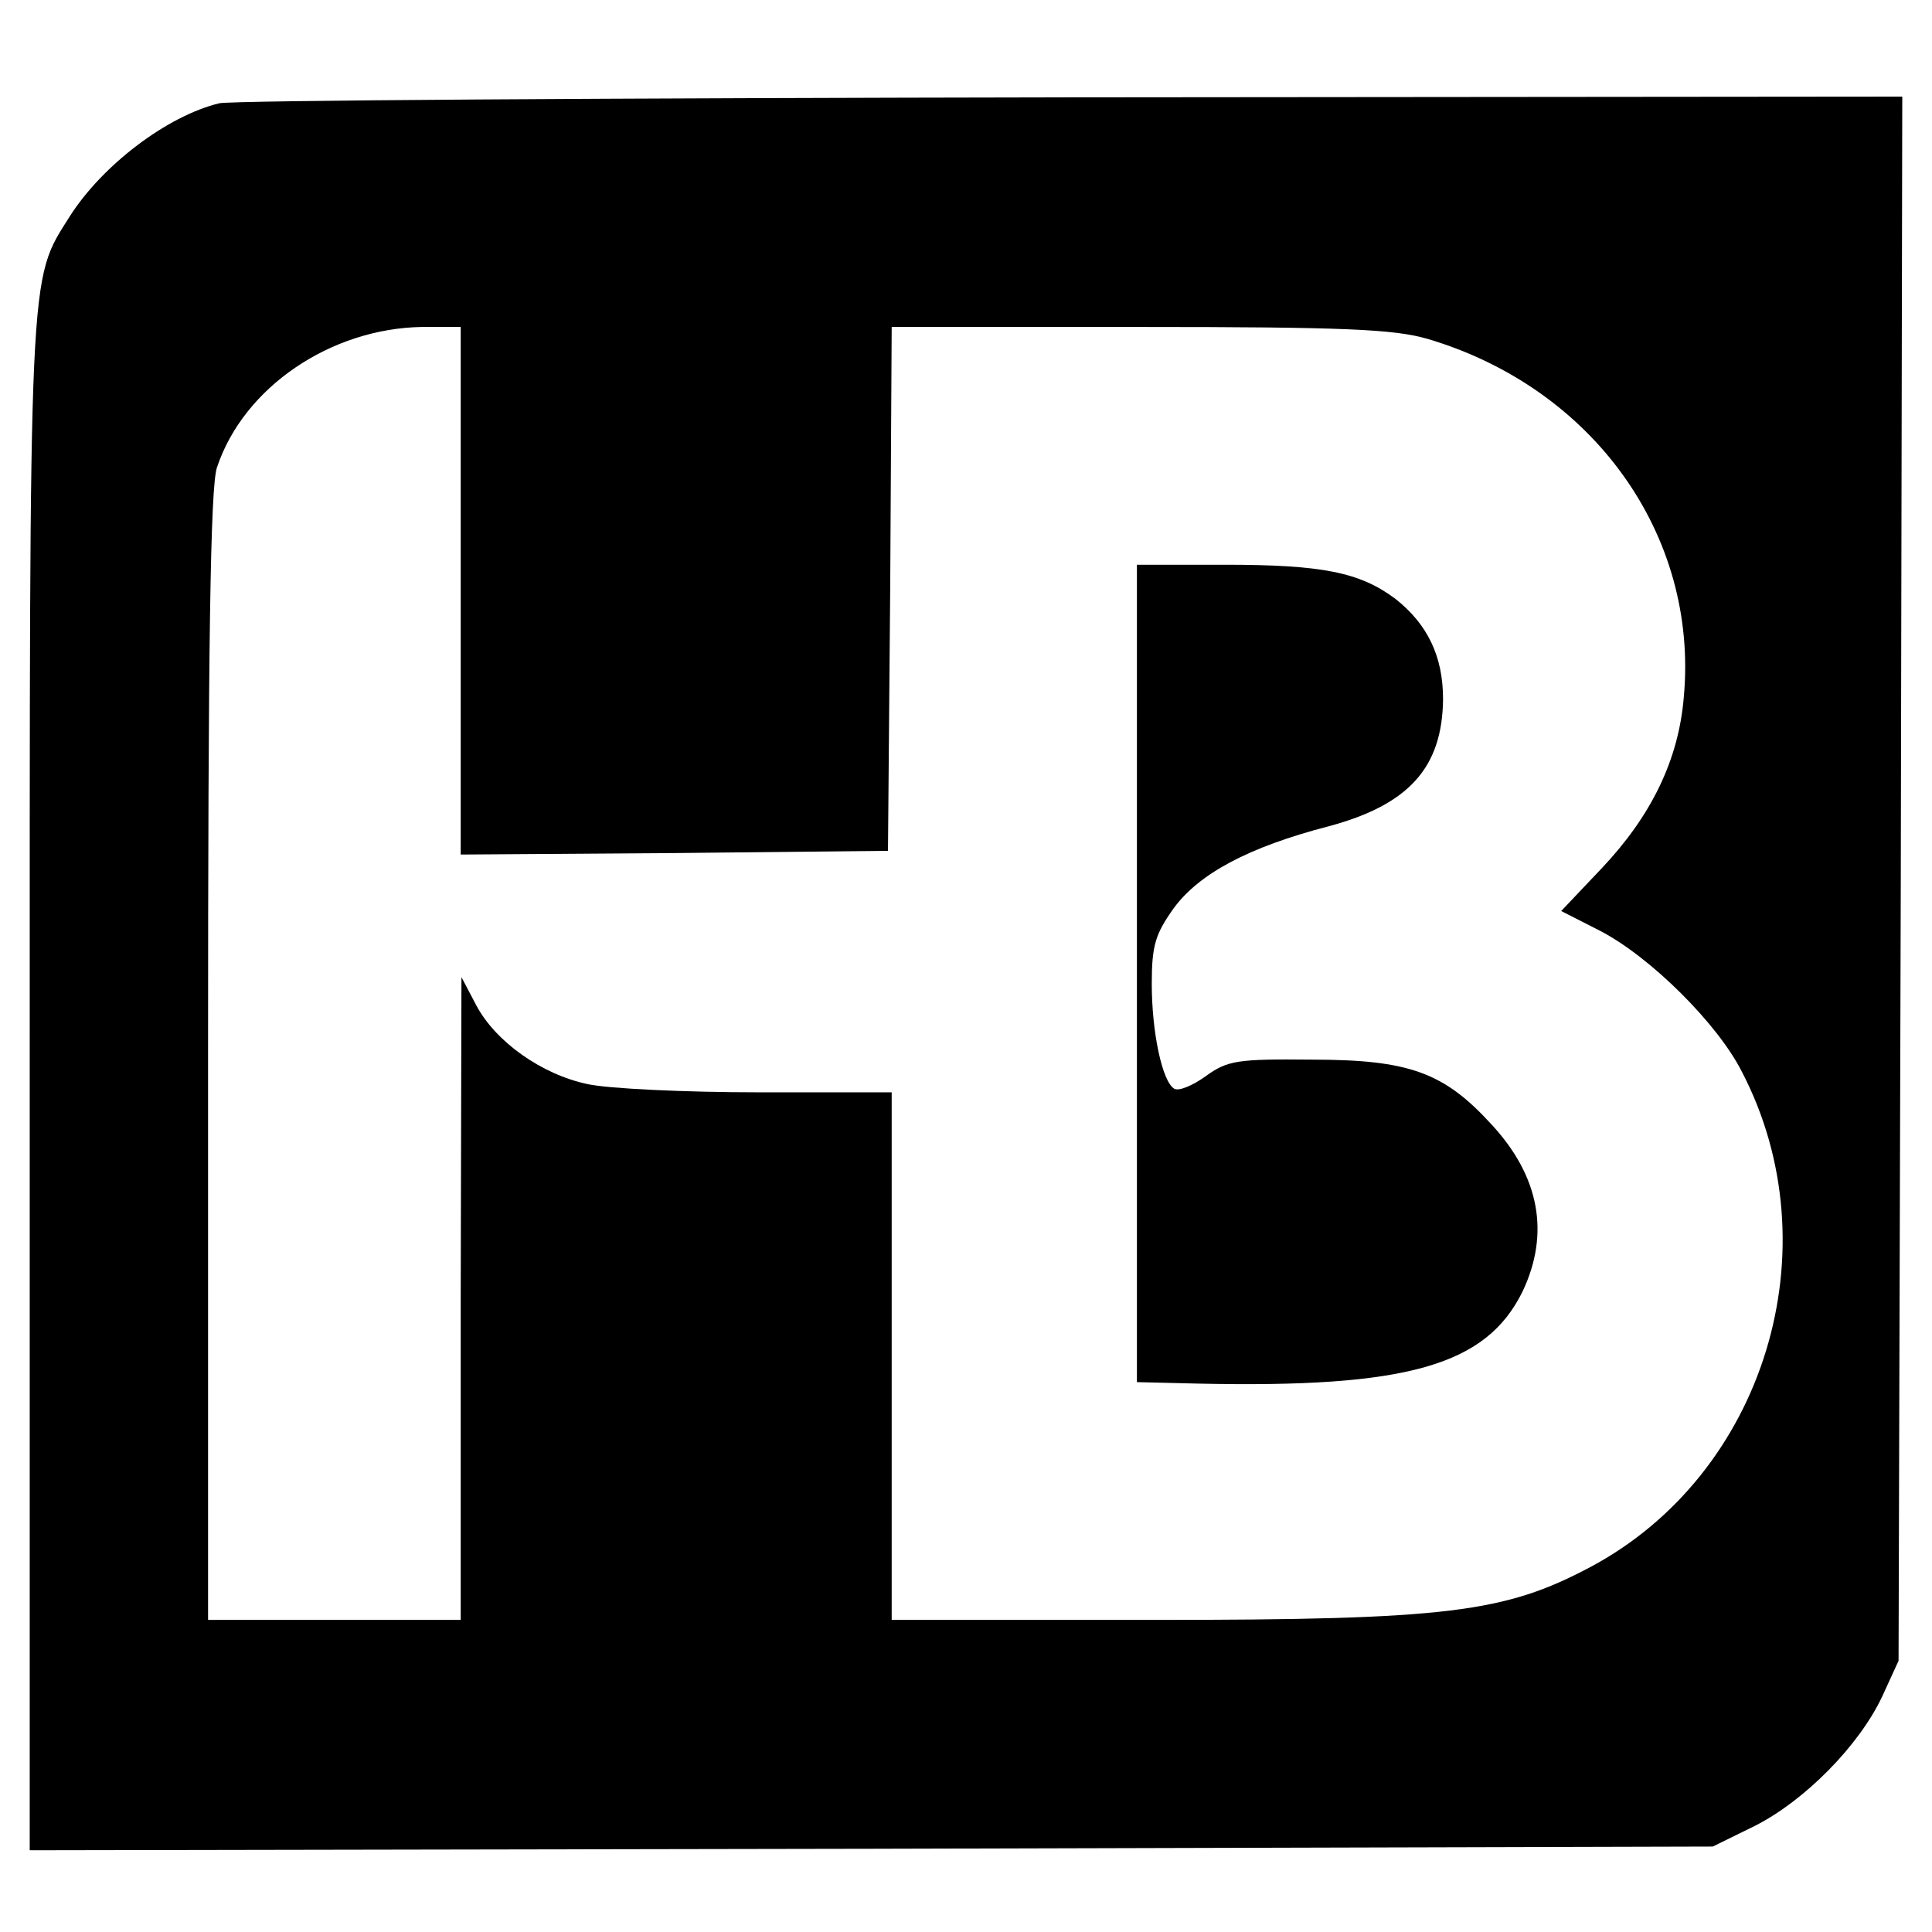
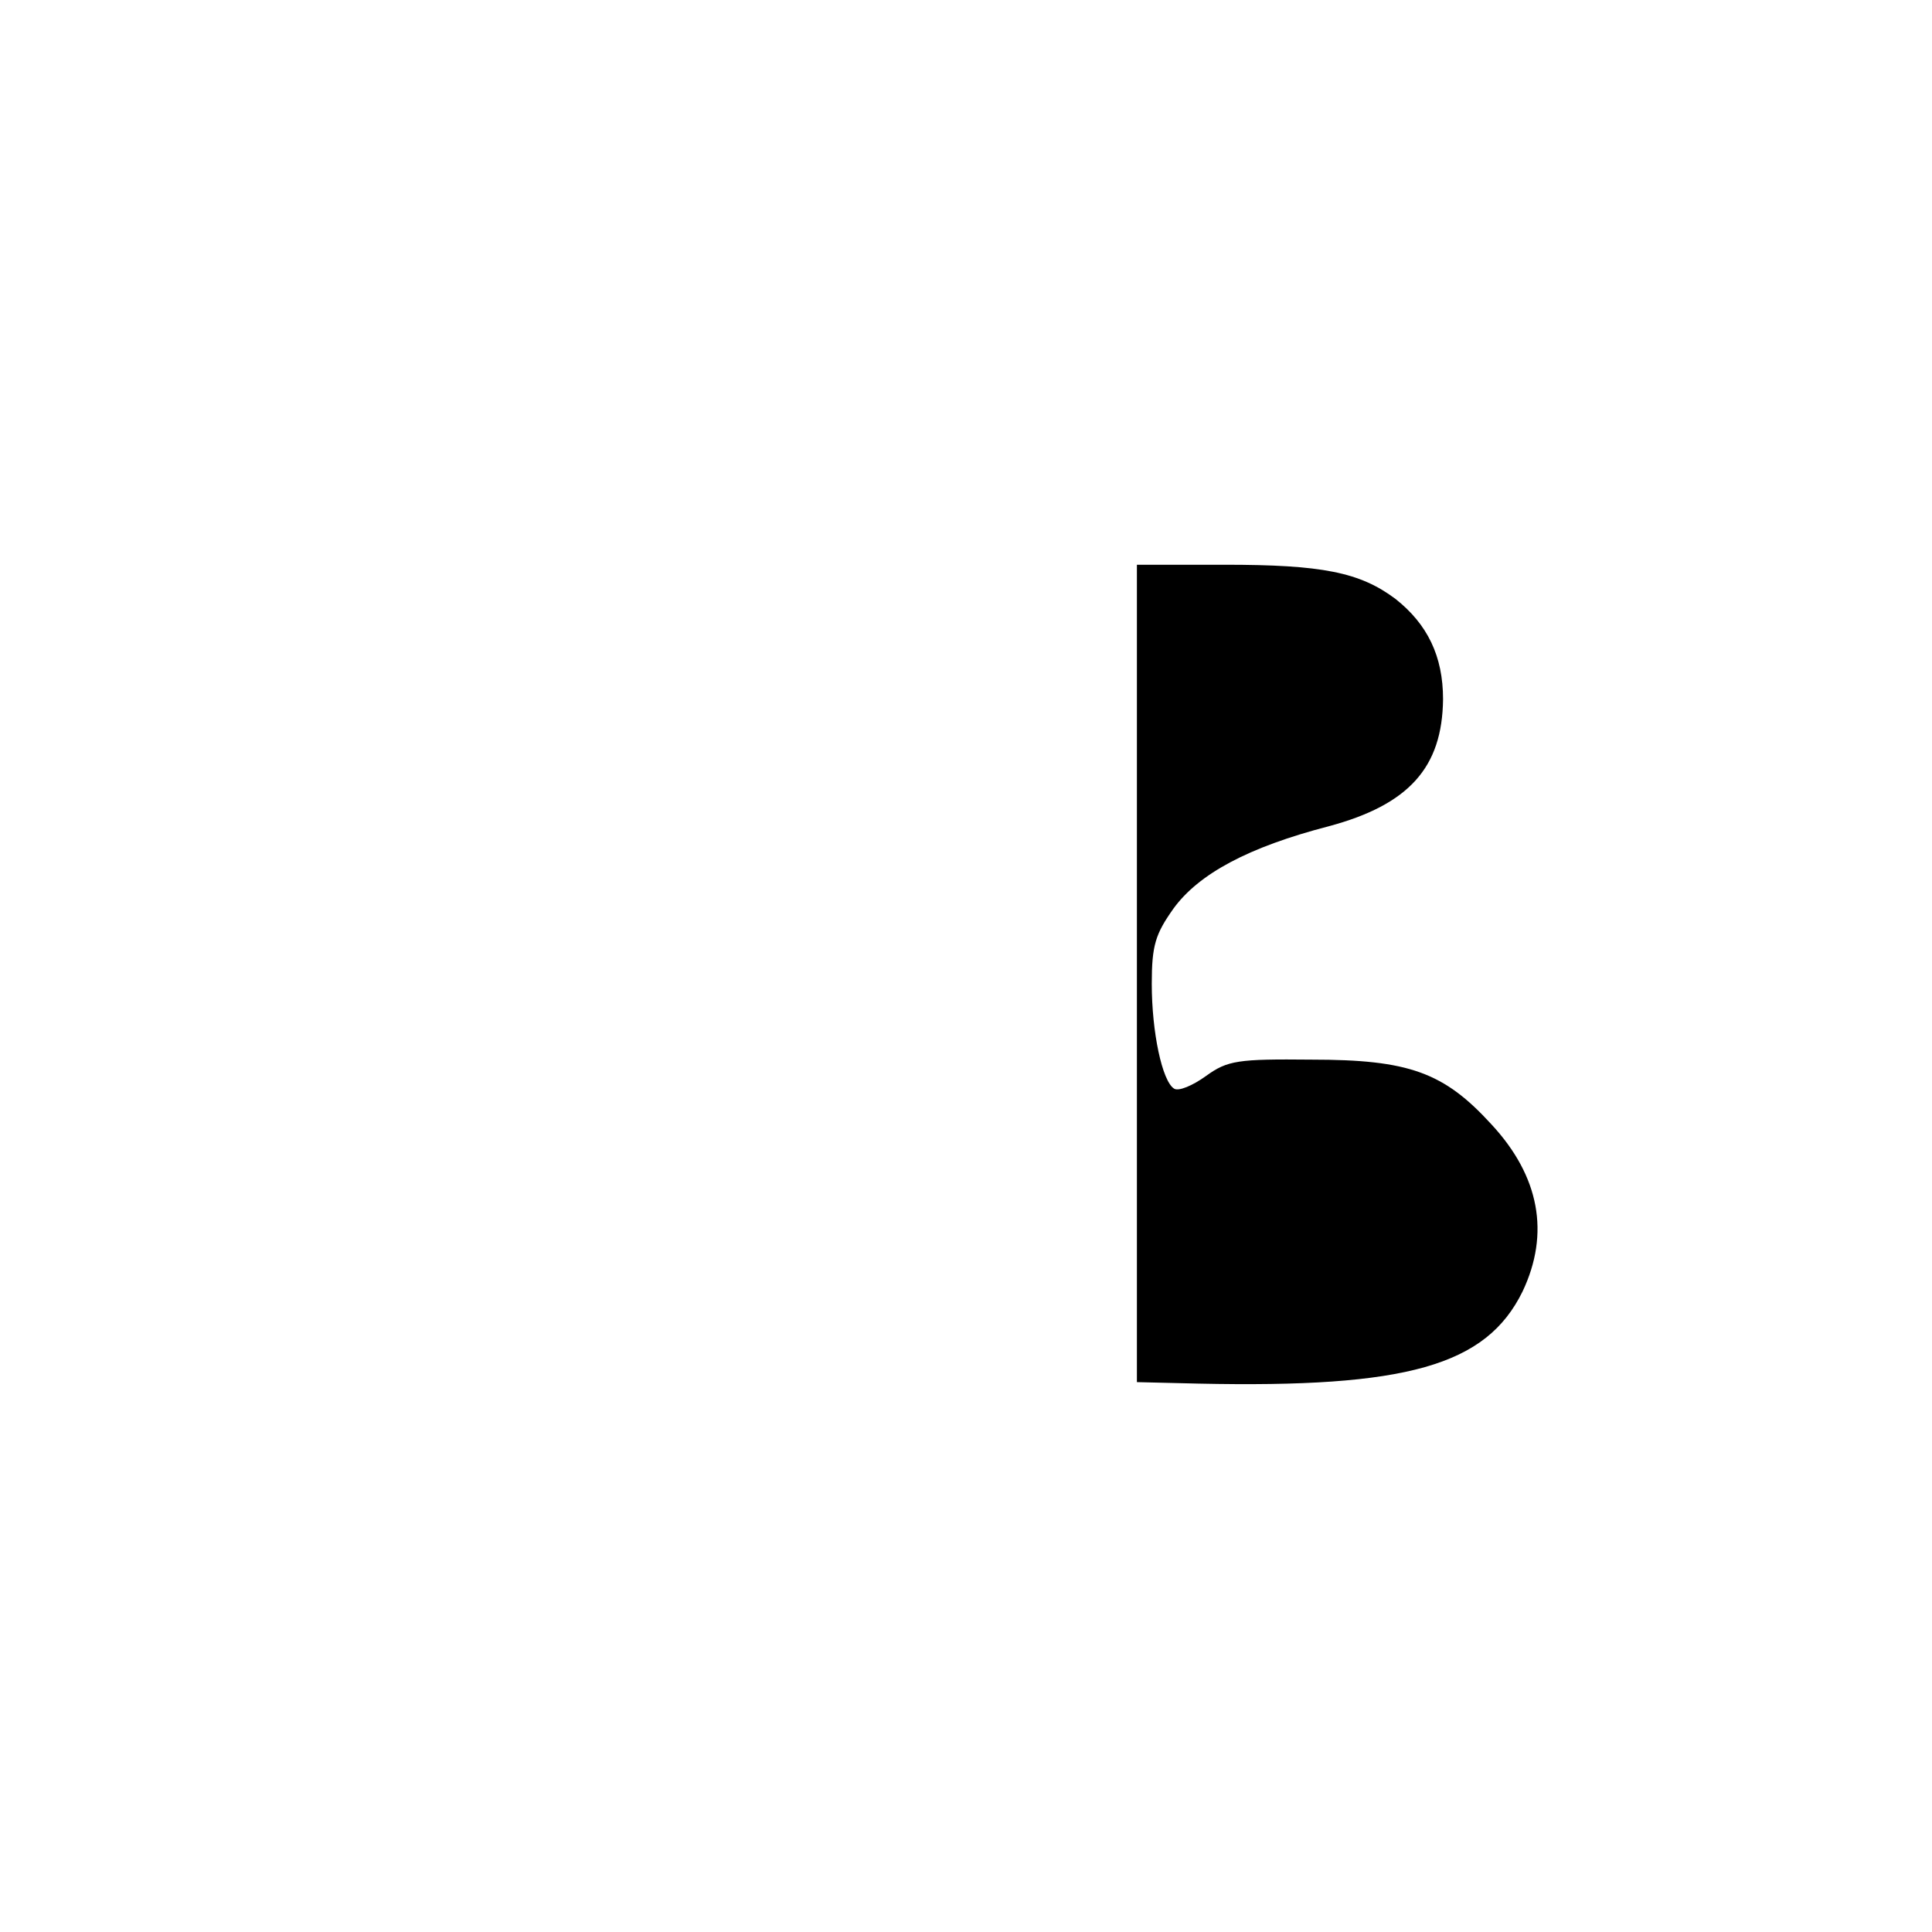
<svg xmlns="http://www.w3.org/2000/svg" version="1.0" width="260pt" height="260pt" viewBox="0 0 260 260" preserveAspectRatio="xMidYMid meet">
  <g transform="translate(0,260) scale(0.1,-0.1)" fill="#000000" stroke="none">
-     <path d="M295 2461 c-70 -17 -157 -83 -201 -152 -56 -89 -54 -55 -54 -1171 l0 -1028 1133 2 1132 3 57 28 c67 34 140 108 171 174 l22 48 3 1053 2 1052 -1117 -1 c-615 -1 -1131 -4 -1148 -8z m325 -656 l0 -355 288 2 287 3 3 353 2 352 333 0 c276 0 343 -3 388 -16 223 -66 365 -264 345 -482 -7 -85 -44 -160 -110 -230 l-55 -58 53 -27 c67 -35 157 -124 190 -189 124 -238 31 -542 -204 -667 -115 -61 -192 -71 -587 -71 l-353 0 0 355 0 355 -180 0 c-98 0 -202 5 -229 11 -62 13 -124 57 -150 106 l-20 38 -1 -432 0 -433 -170 0 -170 0 0 759 c0 547 3 767 12 792 36 108 153 187 276 189 l52 0 0 -355z" />
    <path d="M1530 1290 l0 -550 83 -2 c280 -6 387 24 436 124 37 78 23 155 -42 225 -64 70 -111 87 -242 87 -99 1 -113 -1 -142 -22 -18 -13 -37 -21 -43 -17 -16 10 -30 76 -30 141 0 52 5 67 29 101 34 47 101 83 209 111 108 29 153 79 154 171 0 58 -21 101 -64 135 -48 36 -99 46 -230 46 l-118 0 0 -550z" />
  </g>
</svg>